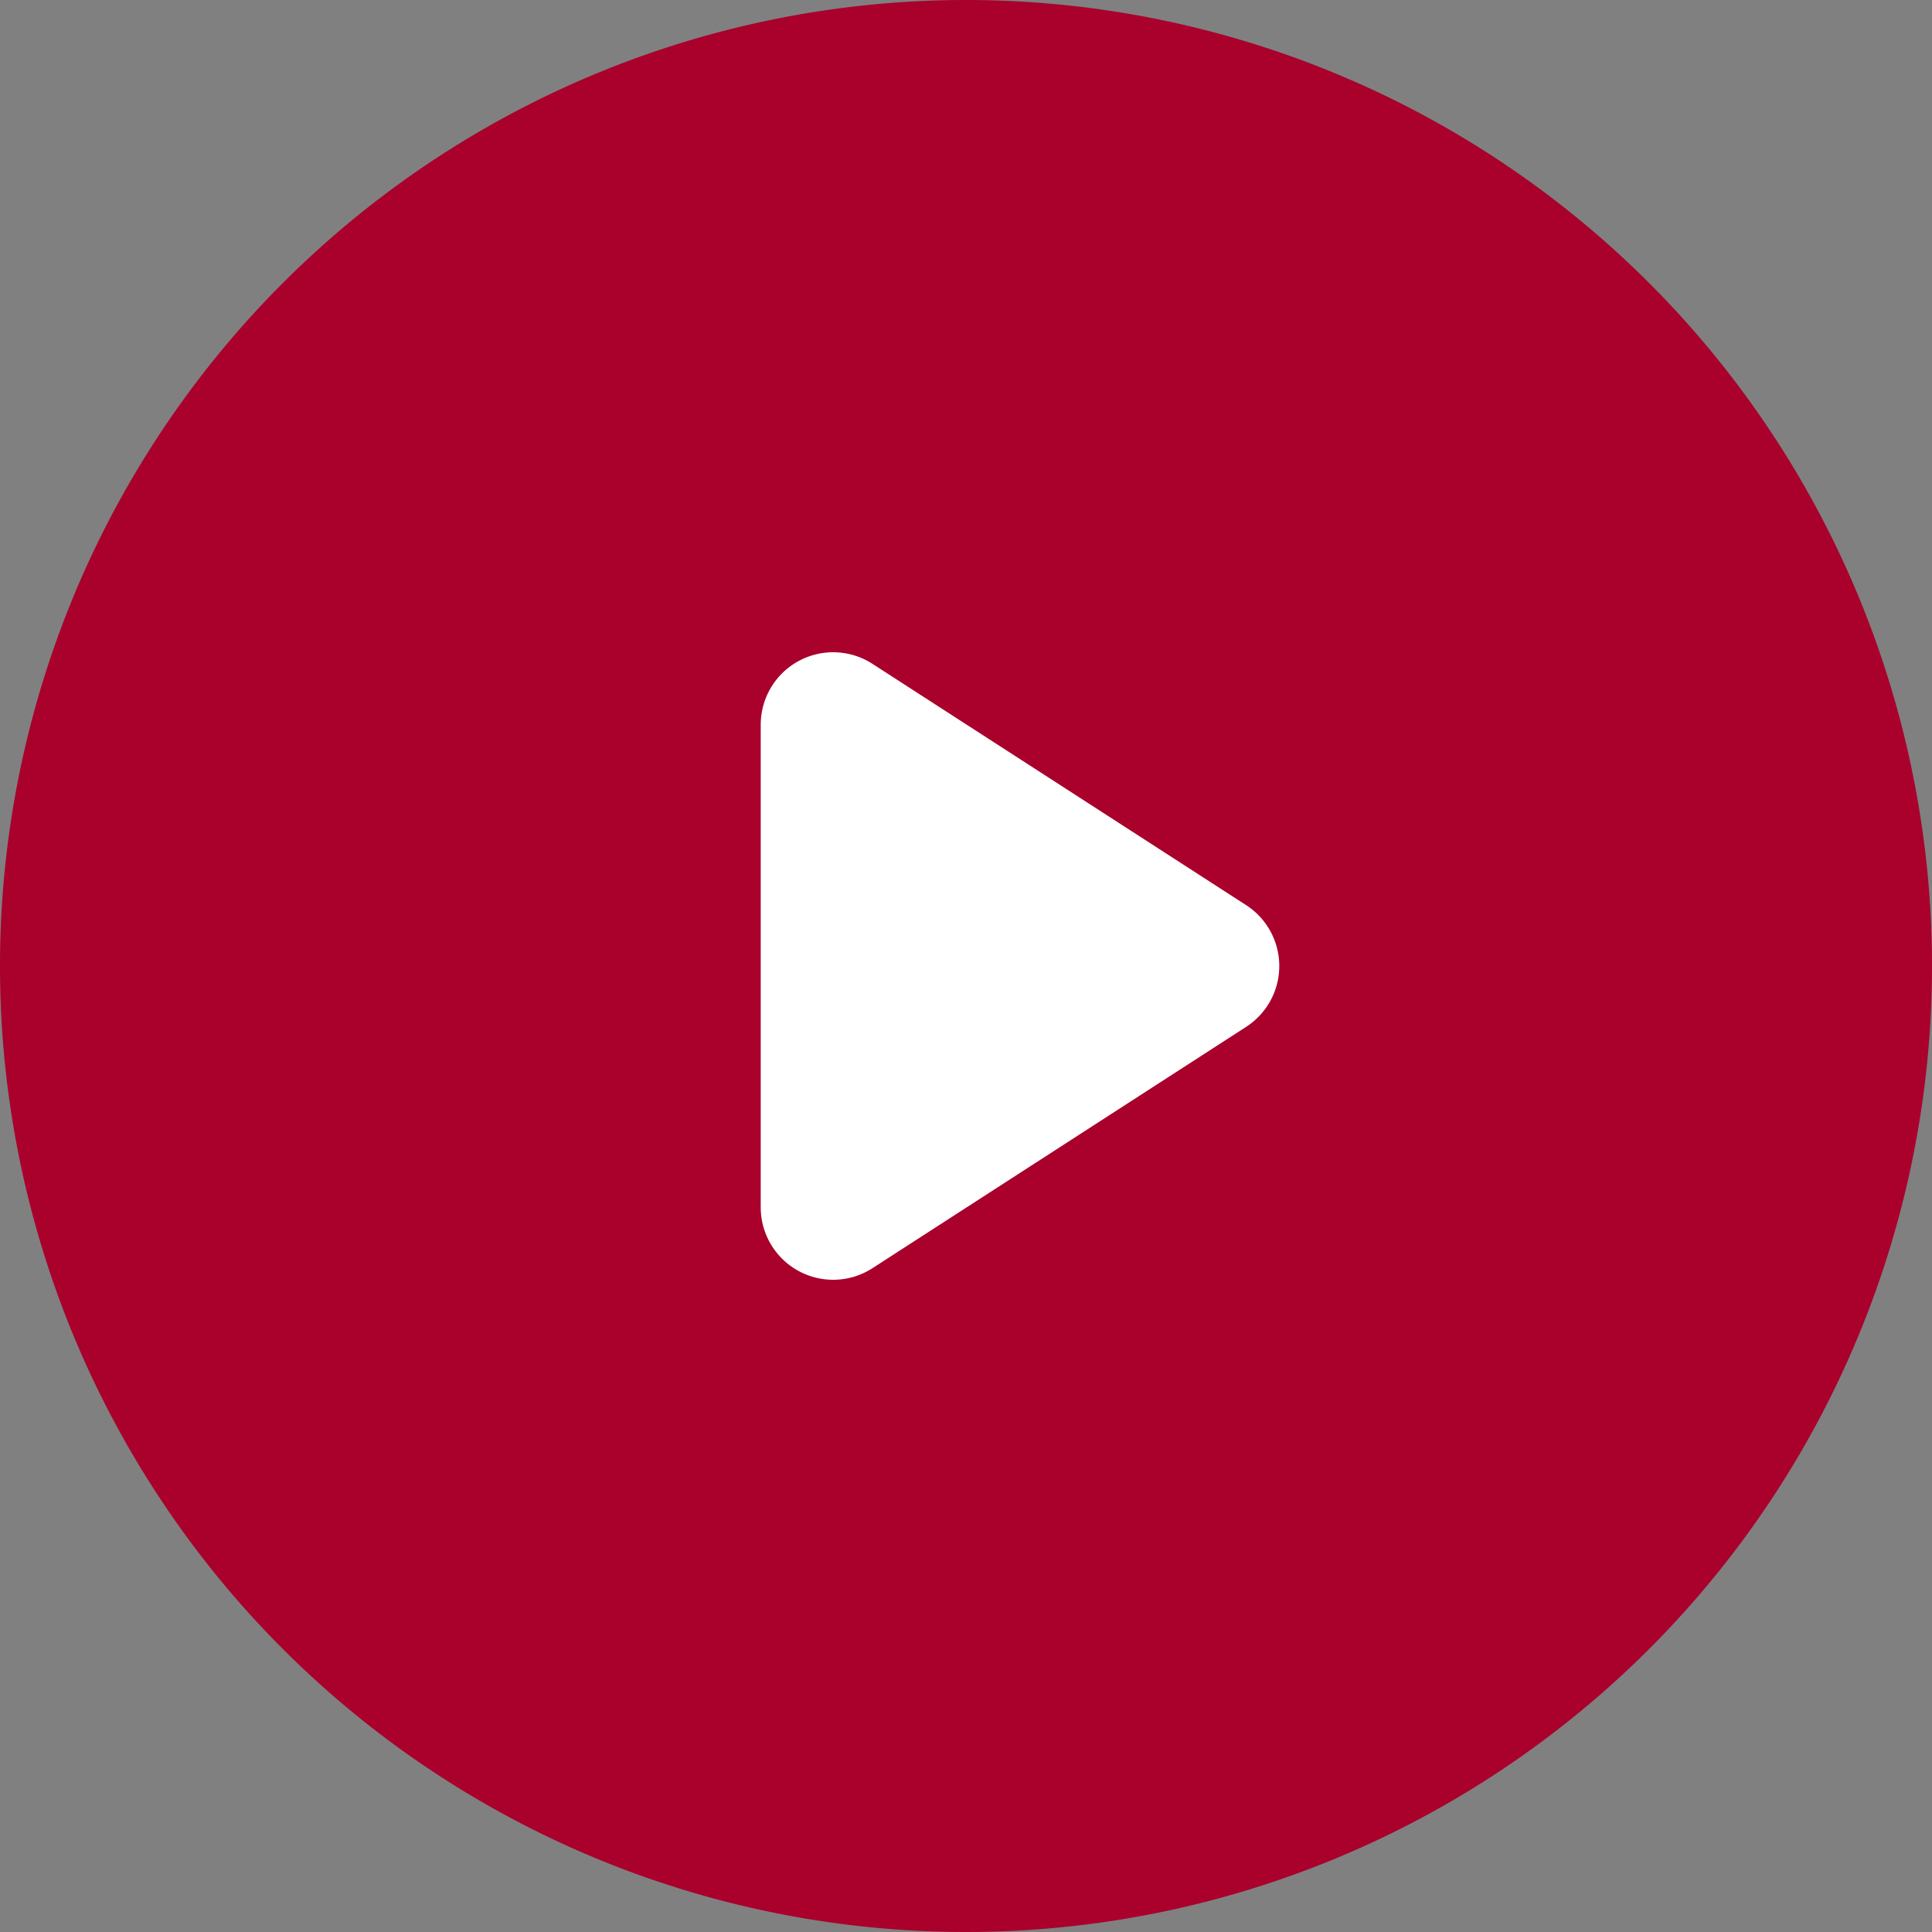
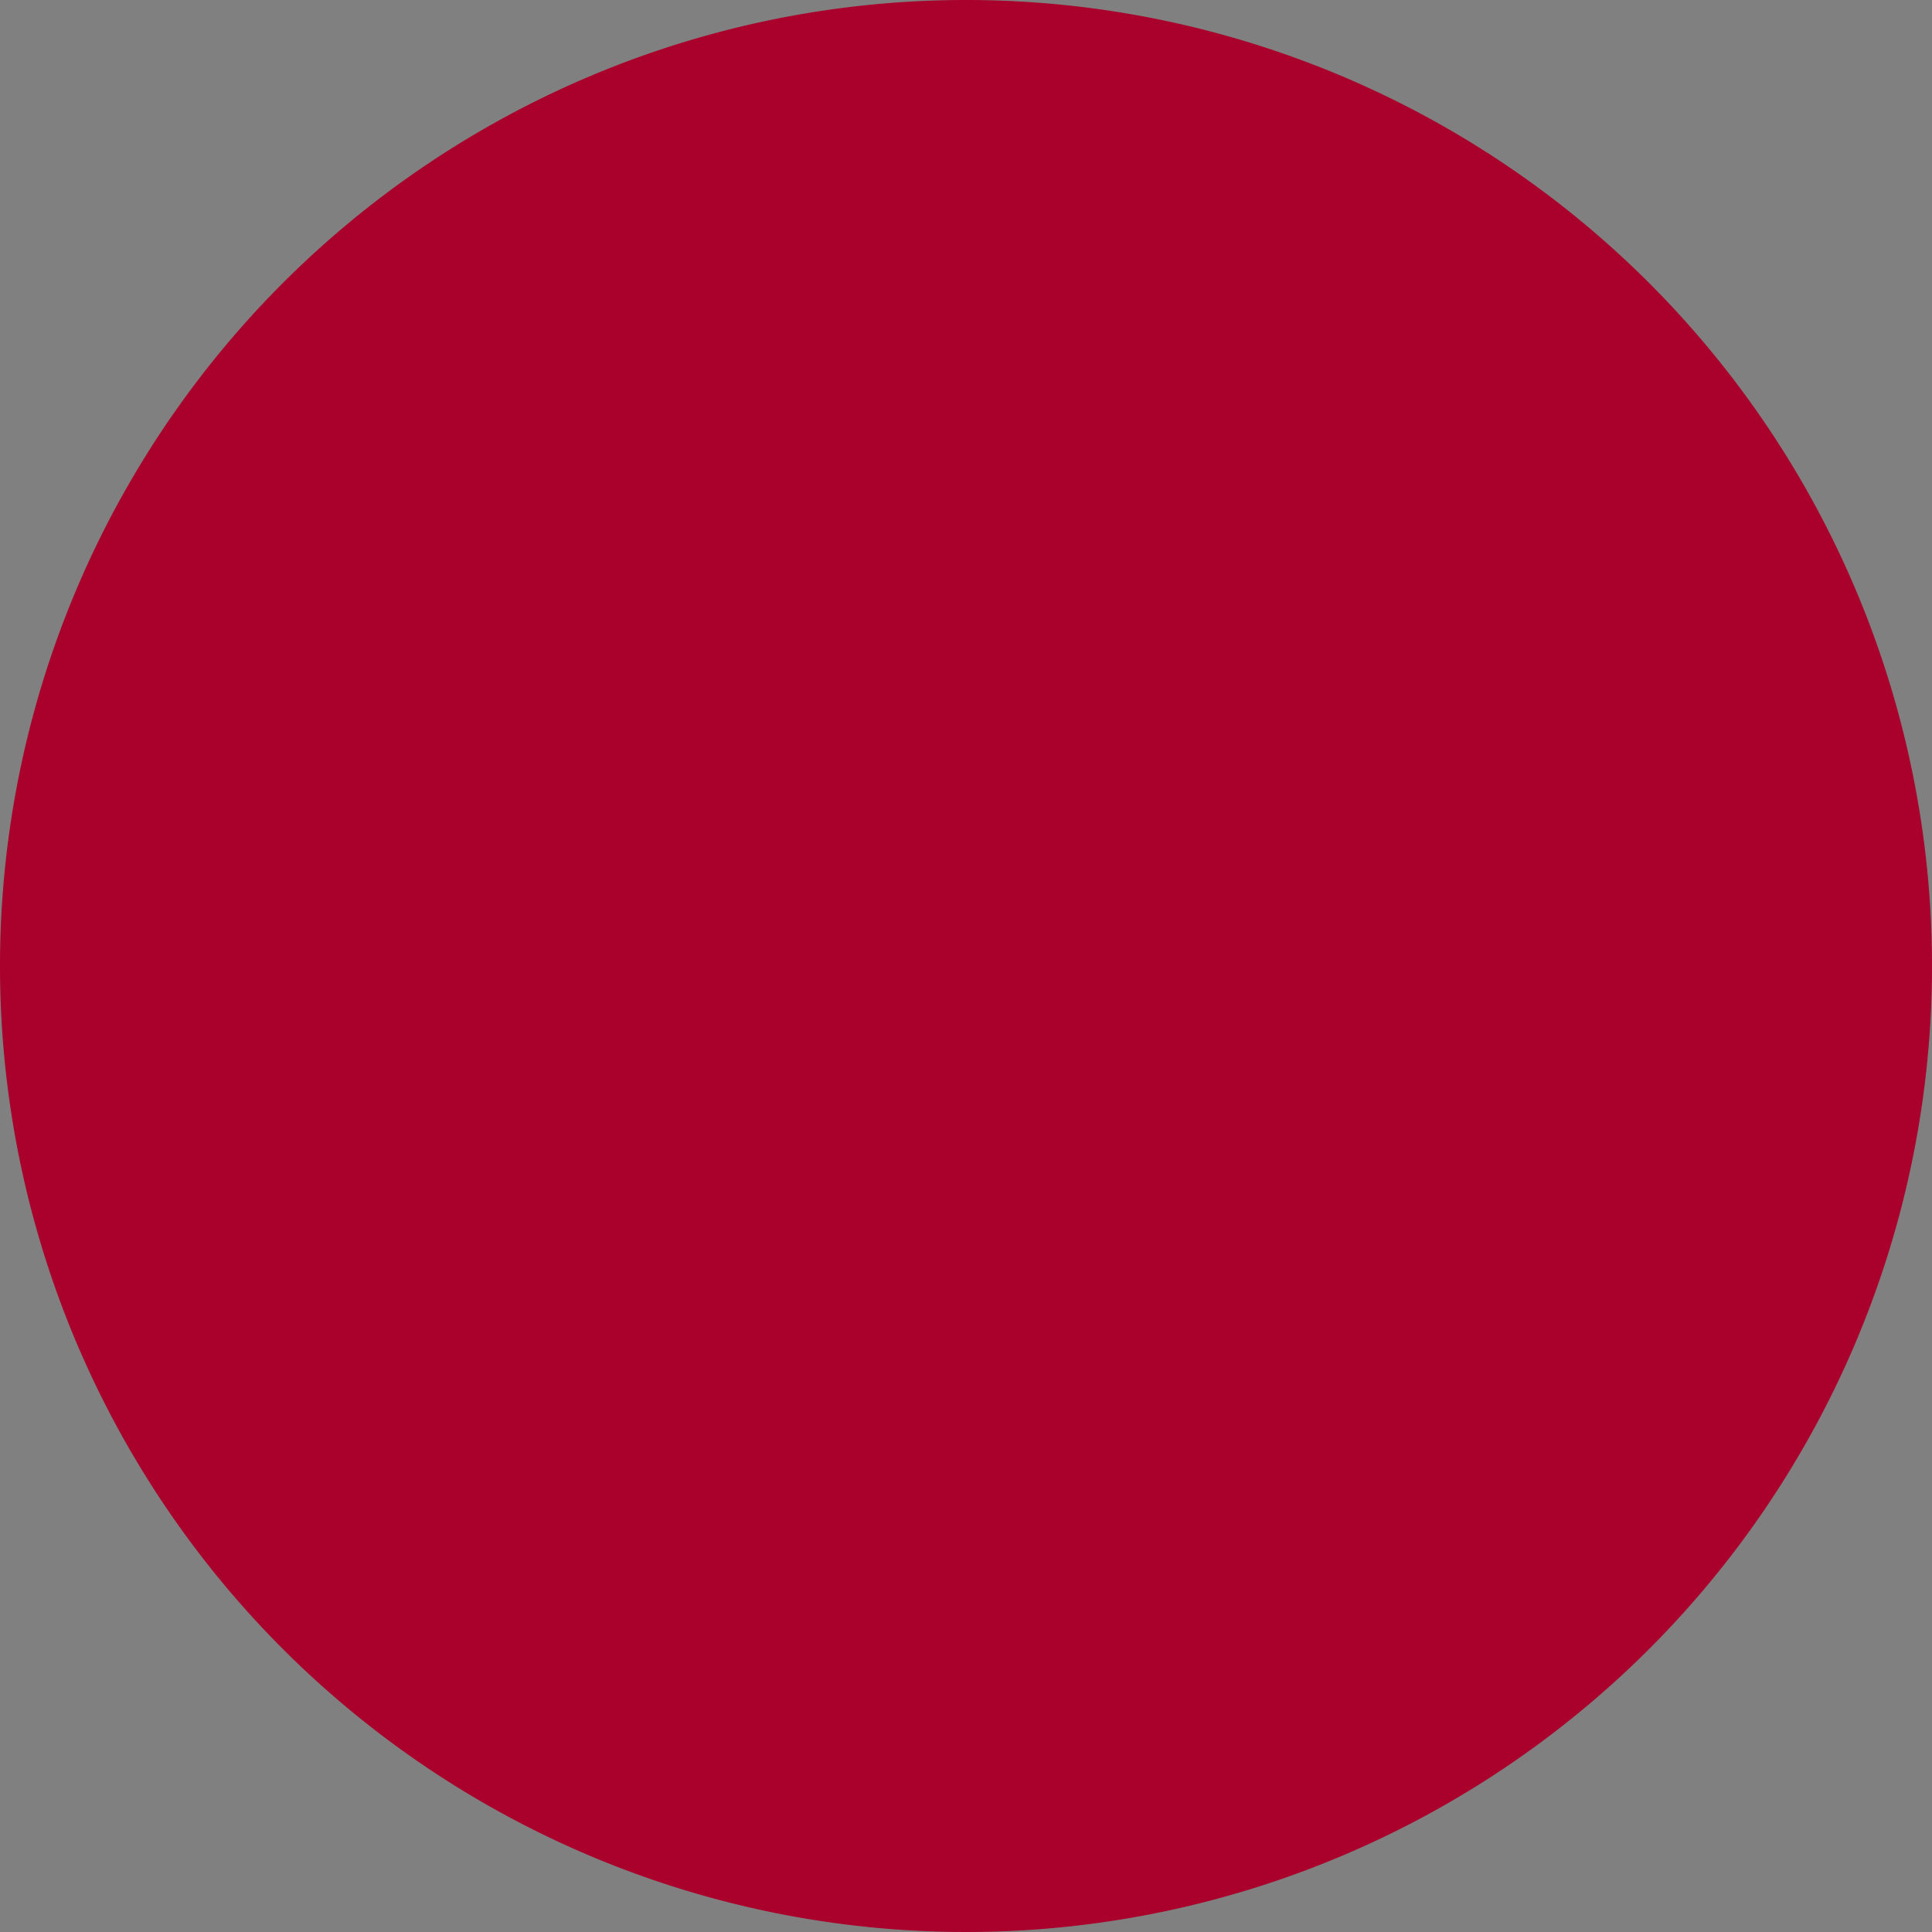
<svg xmlns="http://www.w3.org/2000/svg" width="80" height="80" viewBox="0 0 80 80">
  <rect x="0" y="0" width="80" height="80" fill="#808080" stroke="none" />
  <path d="M0,40A40,40,0,1,0,40,0,40,40,0,0,0,0,40Z" fill="#a9002c" />
-   <path d="M12.98,3.9a3,3,0,0,1,5.04,0l9.991,15.47A3,3,0,0,1,25.491,24H5.509a3,3,0,0,1-2.52-4.628Z" transform="translate(55.5 24.5) rotate(90)" fill="#fff" />
</svg>